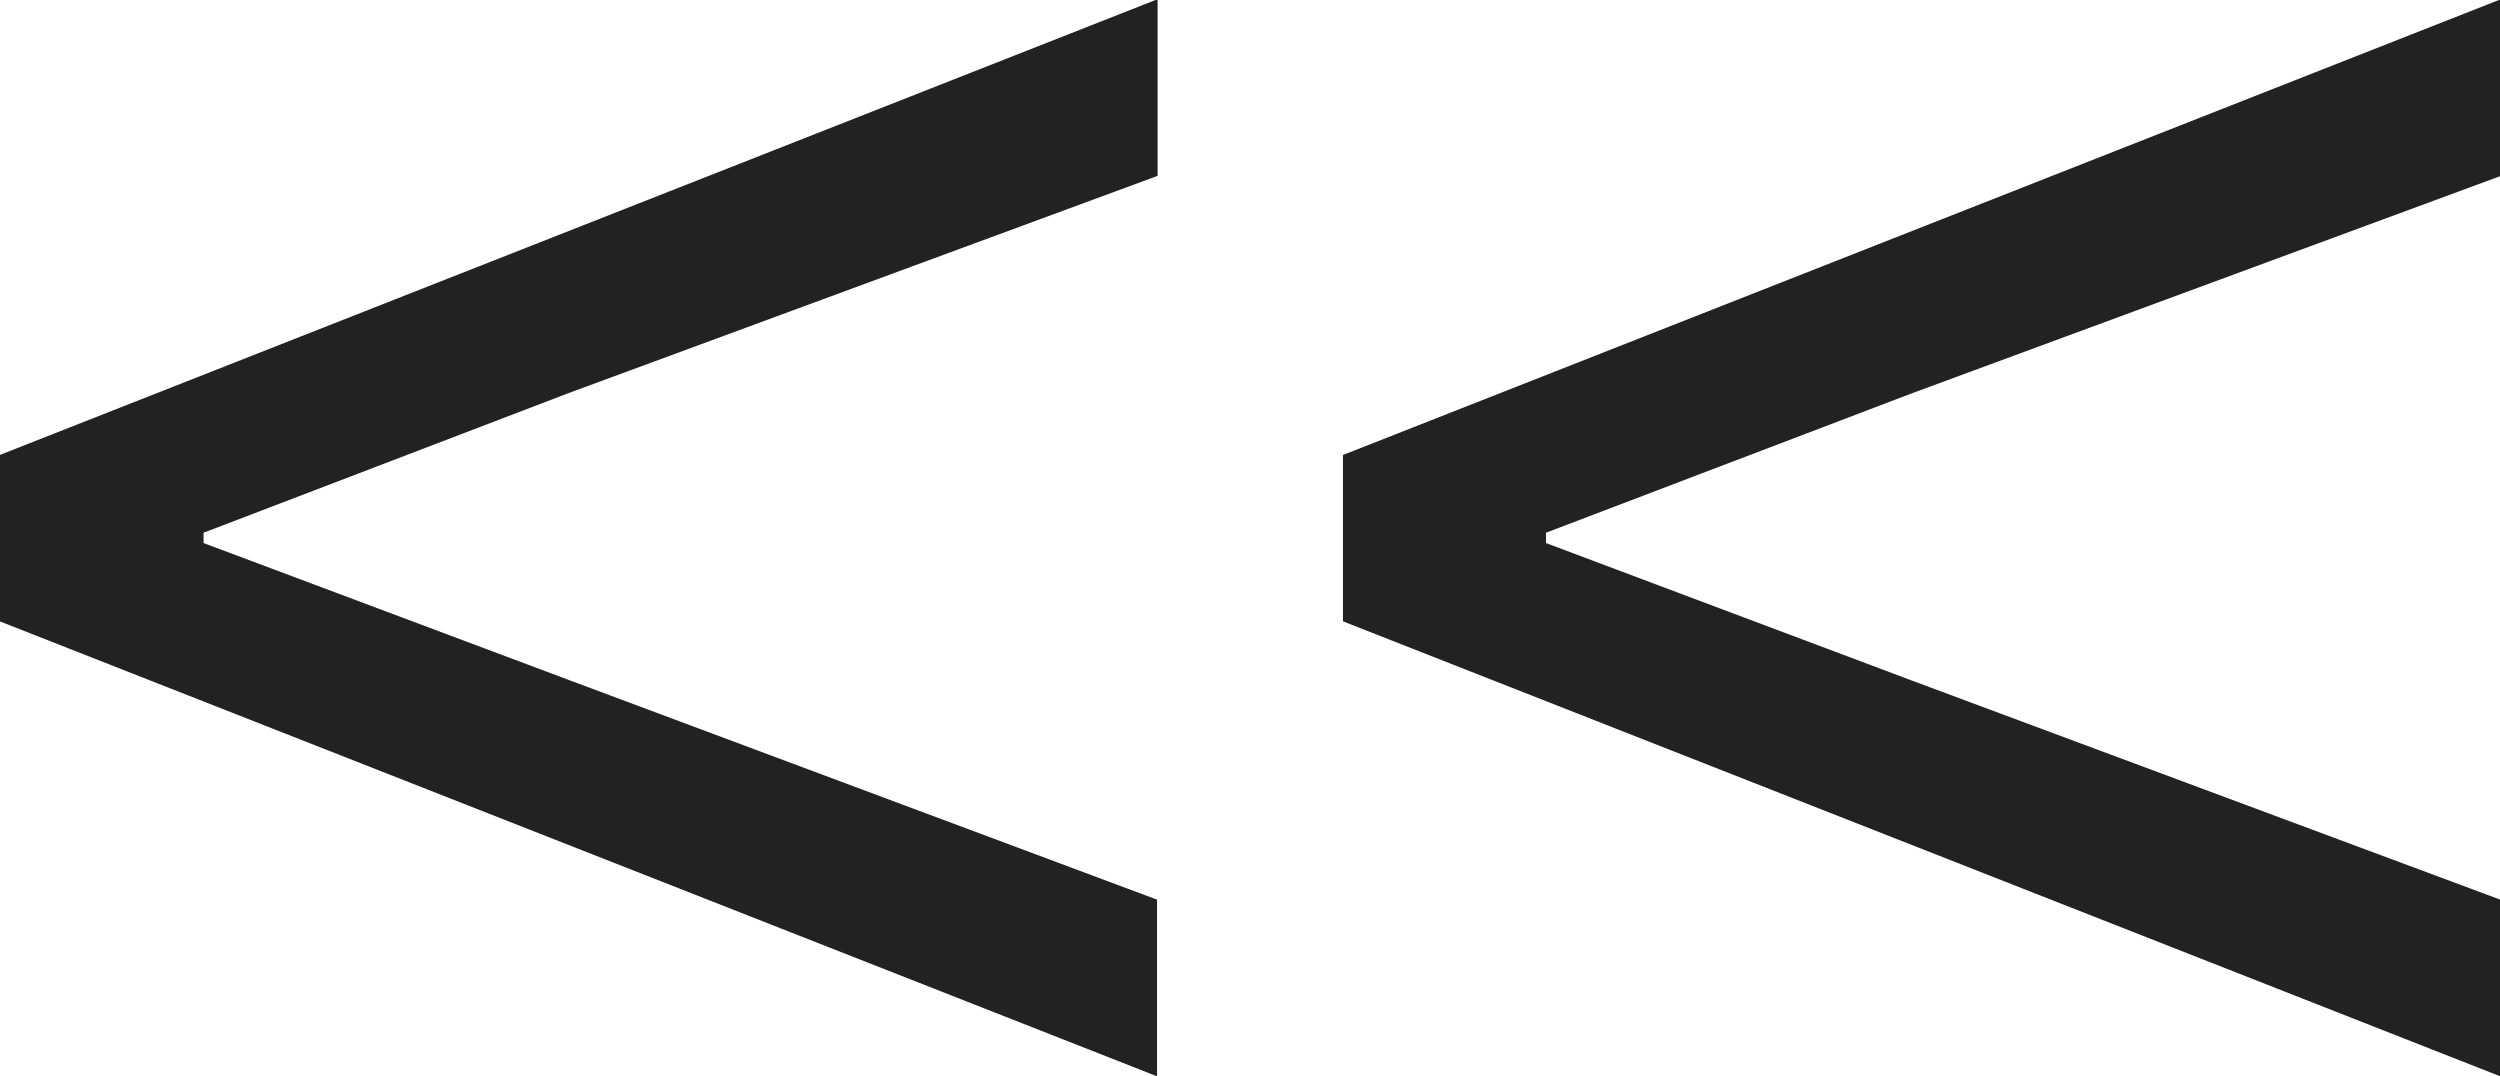
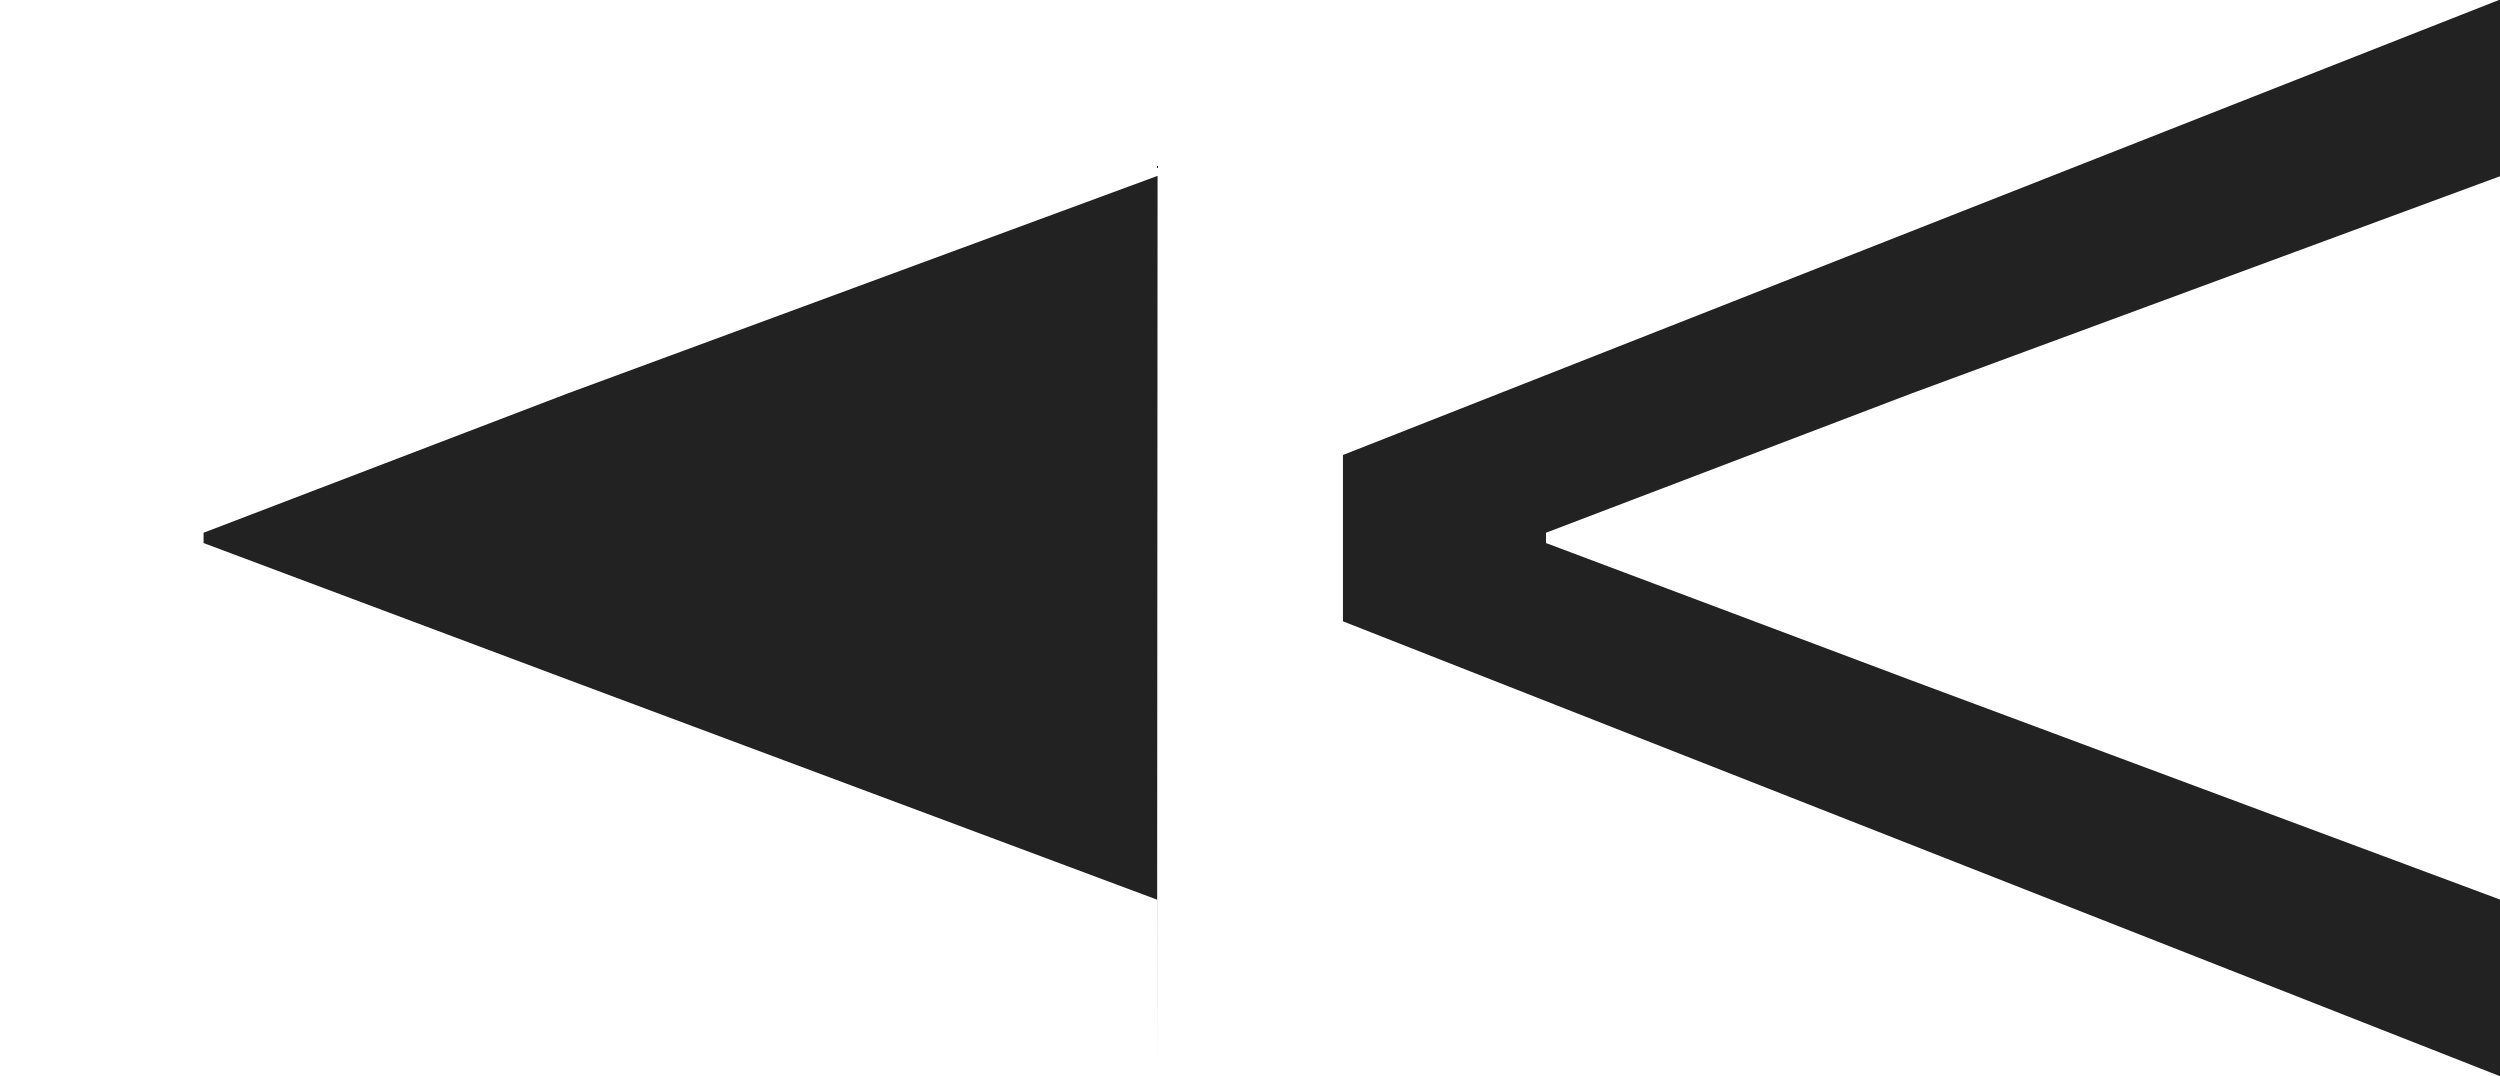
<svg xmlns="http://www.w3.org/2000/svg" width="18.396" height="7.92" viewBox="0 0 18.396 7.92">
-   <path id="パス_4500" data-name="パス 4500" d="M-.684-2.7V-4l-4.338-1.62L-7.7-6.624V-6.7l2.682-1.026,4.338-1.6v-1.3L-9.2-7.272v1.224ZM9.2-2.7V-4L4.86-5.616,2.178-6.624V-6.7L4.86-7.722,9.2-9.324v-1.3L.684-7.272v1.224Z" transform="translate(9.198 10.62)" fill="#222" />
+   <path id="パス_4500" data-name="パス 4500" d="M-.684-2.7V-4l-4.338-1.62L-7.7-6.624V-6.7l2.682-1.026,4.338-1.6v-1.3v1.224ZM9.2-2.7V-4L4.86-5.616,2.178-6.624V-6.7L4.86-7.722,9.2-9.324v-1.3L.684-7.272v1.224Z" transform="translate(9.198 10.62)" fill="#222" />
</svg>